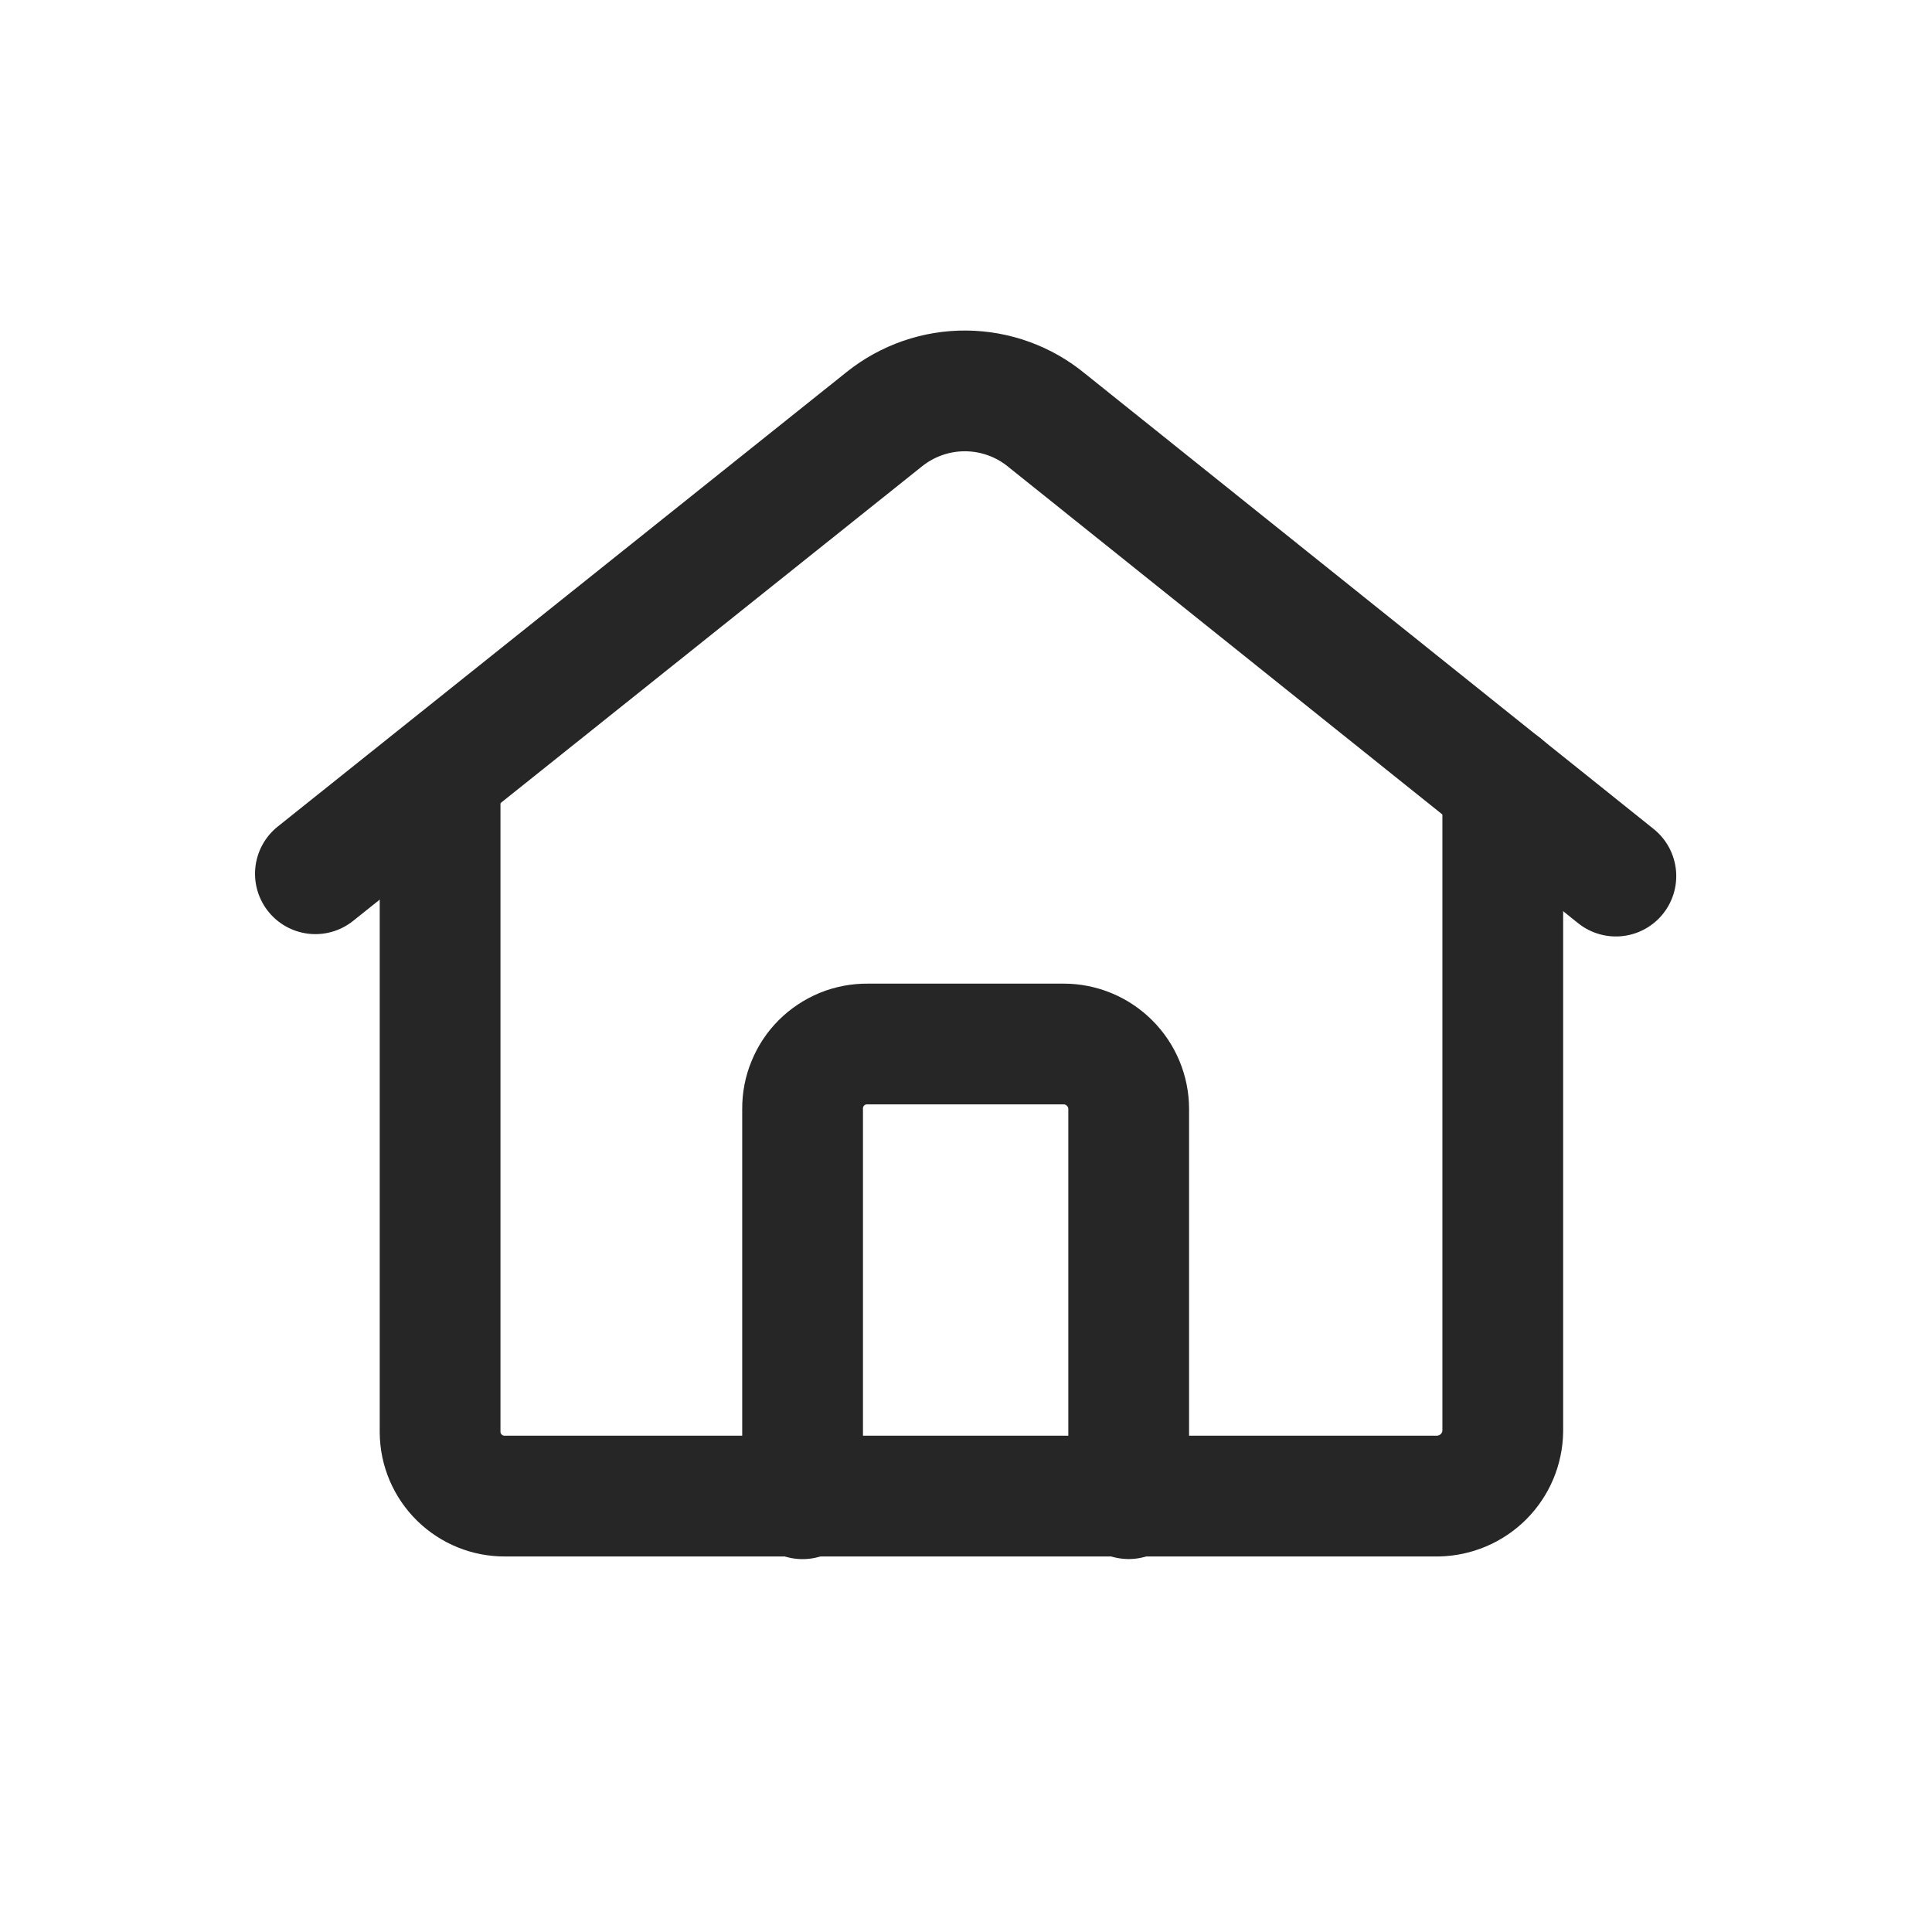
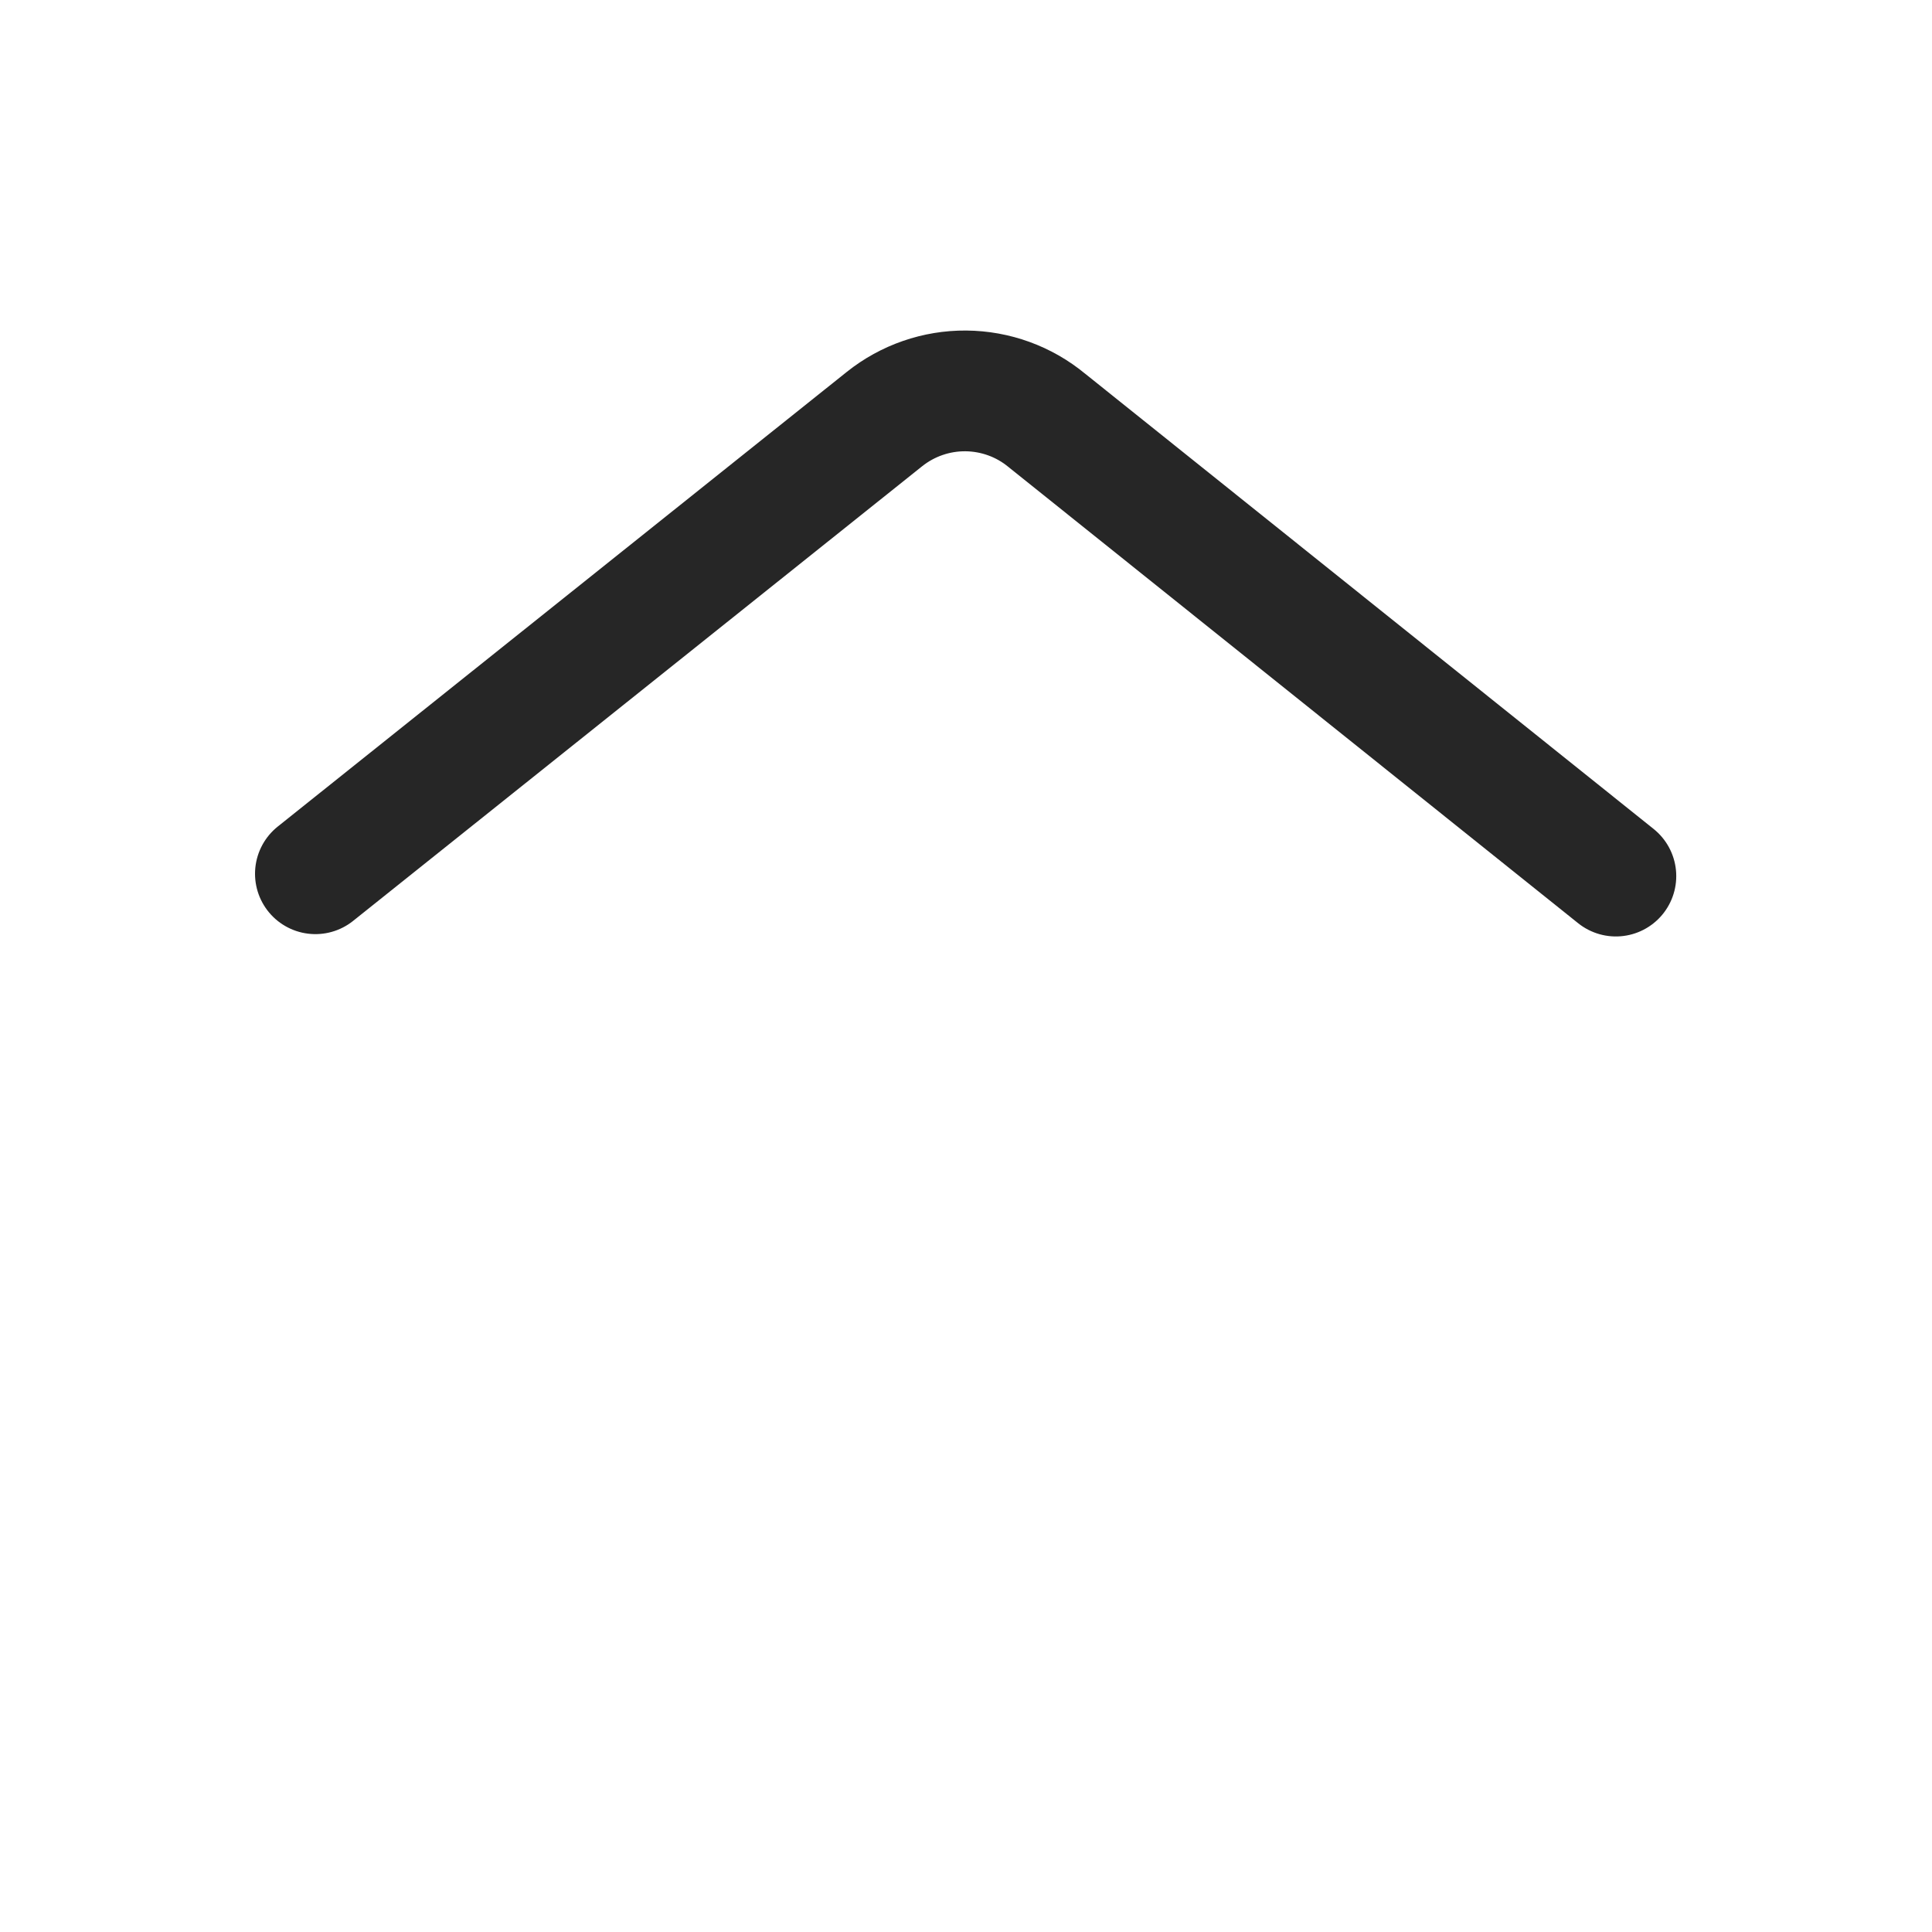
<svg xmlns="http://www.w3.org/2000/svg" width="24" height="24" viewBox="0 0 24 24" fill="none">
-   <path d="M5.467 9.66V17.794C5.469 18.006 5.556 18.208 5.707 18.356C5.858 18.504 6.062 18.587 6.274 18.585H17.861C18.074 18.581 18.277 18.495 18.428 18.345C18.579 18.194 18.665 17.991 18.668 17.778V9.757" stroke="#262626" stroke-width="1.5" stroke-linecap="round" stroke-linejoin="round" />
  <path d="M20.073 10.883L13.004 5.222C12.721 4.988 12.366 4.859 11.998 4.856C11.631 4.853 11.274 4.977 10.987 5.206L3.918 10.854" stroke="#262626" stroke-width="1.5" stroke-linecap="round" stroke-linejoin="round" />
-   <path d="M14.021 18.617V13.776C14.021 13.562 13.935 13.357 13.784 13.206C13.633 13.055 13.428 12.969 13.214 12.969H10.777C10.671 12.968 10.565 12.988 10.467 13.028C10.369 13.069 10.279 13.128 10.204 13.203C10.129 13.278 10.07 13.367 10.03 13.466C9.989 13.564 9.969 13.669 9.97 13.776V18.618" stroke="#262626" stroke-width="1.5" stroke-linecap="round" stroke-linejoin="round" />
</svg>